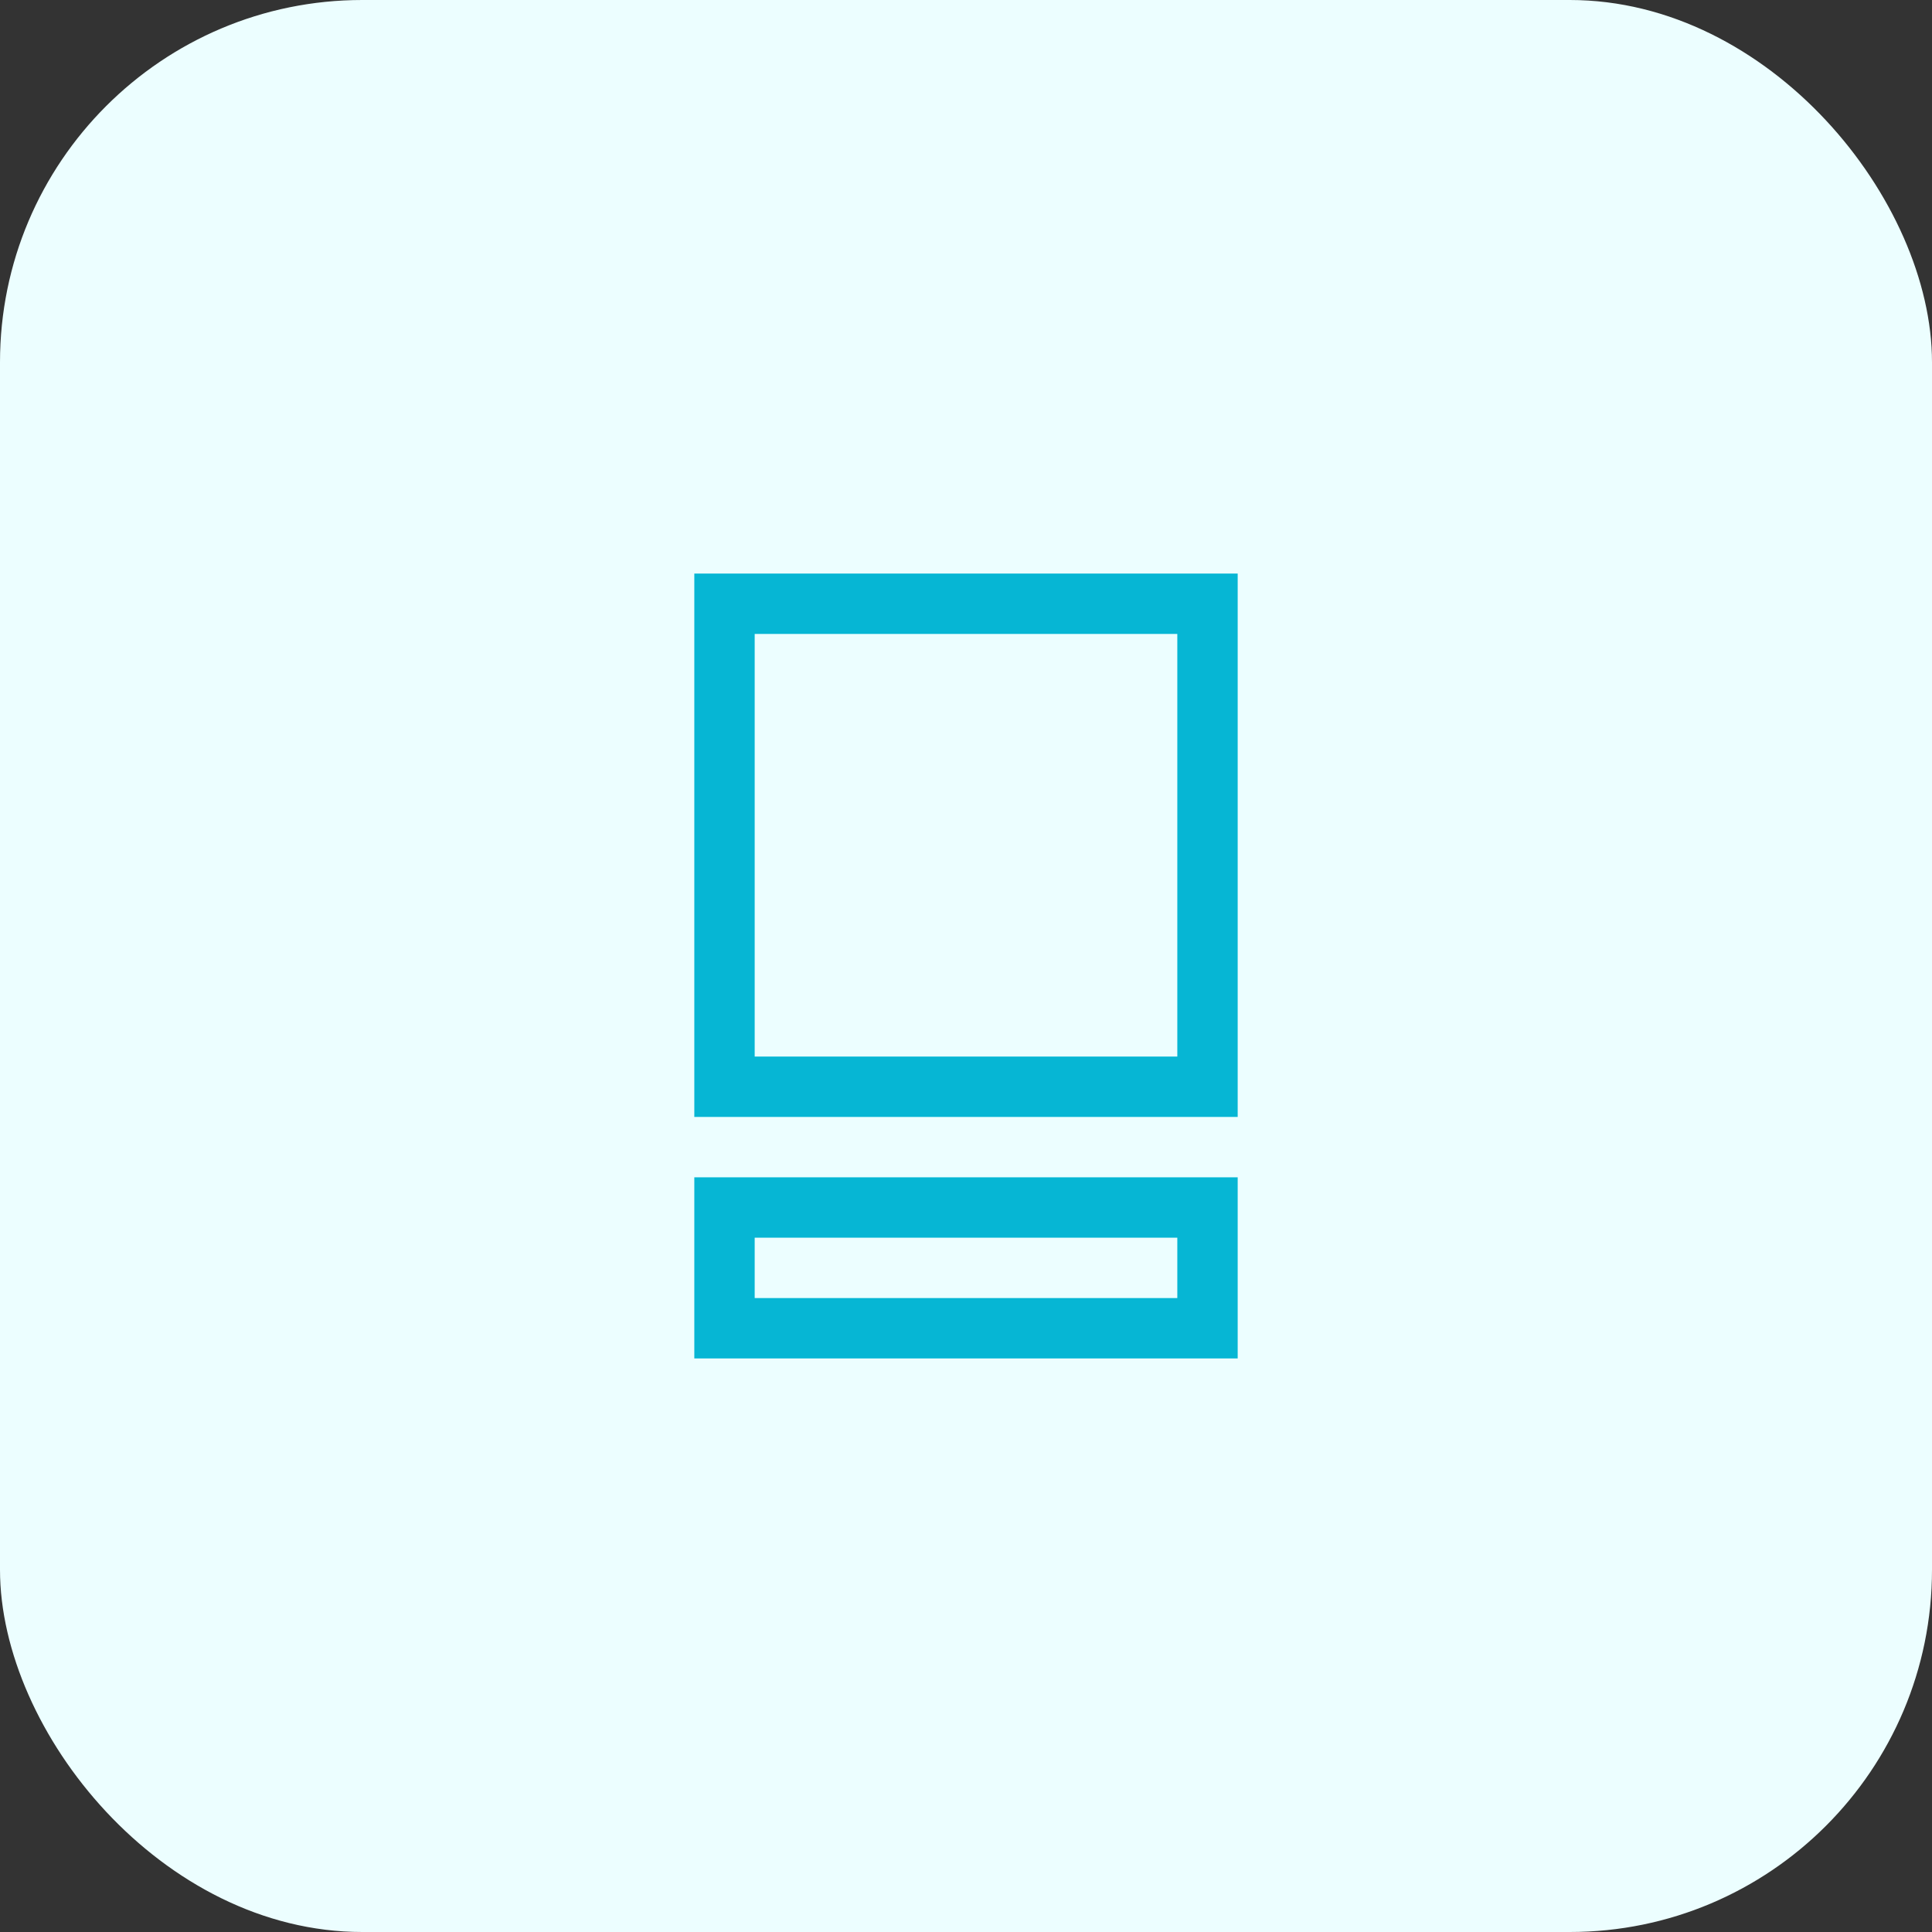
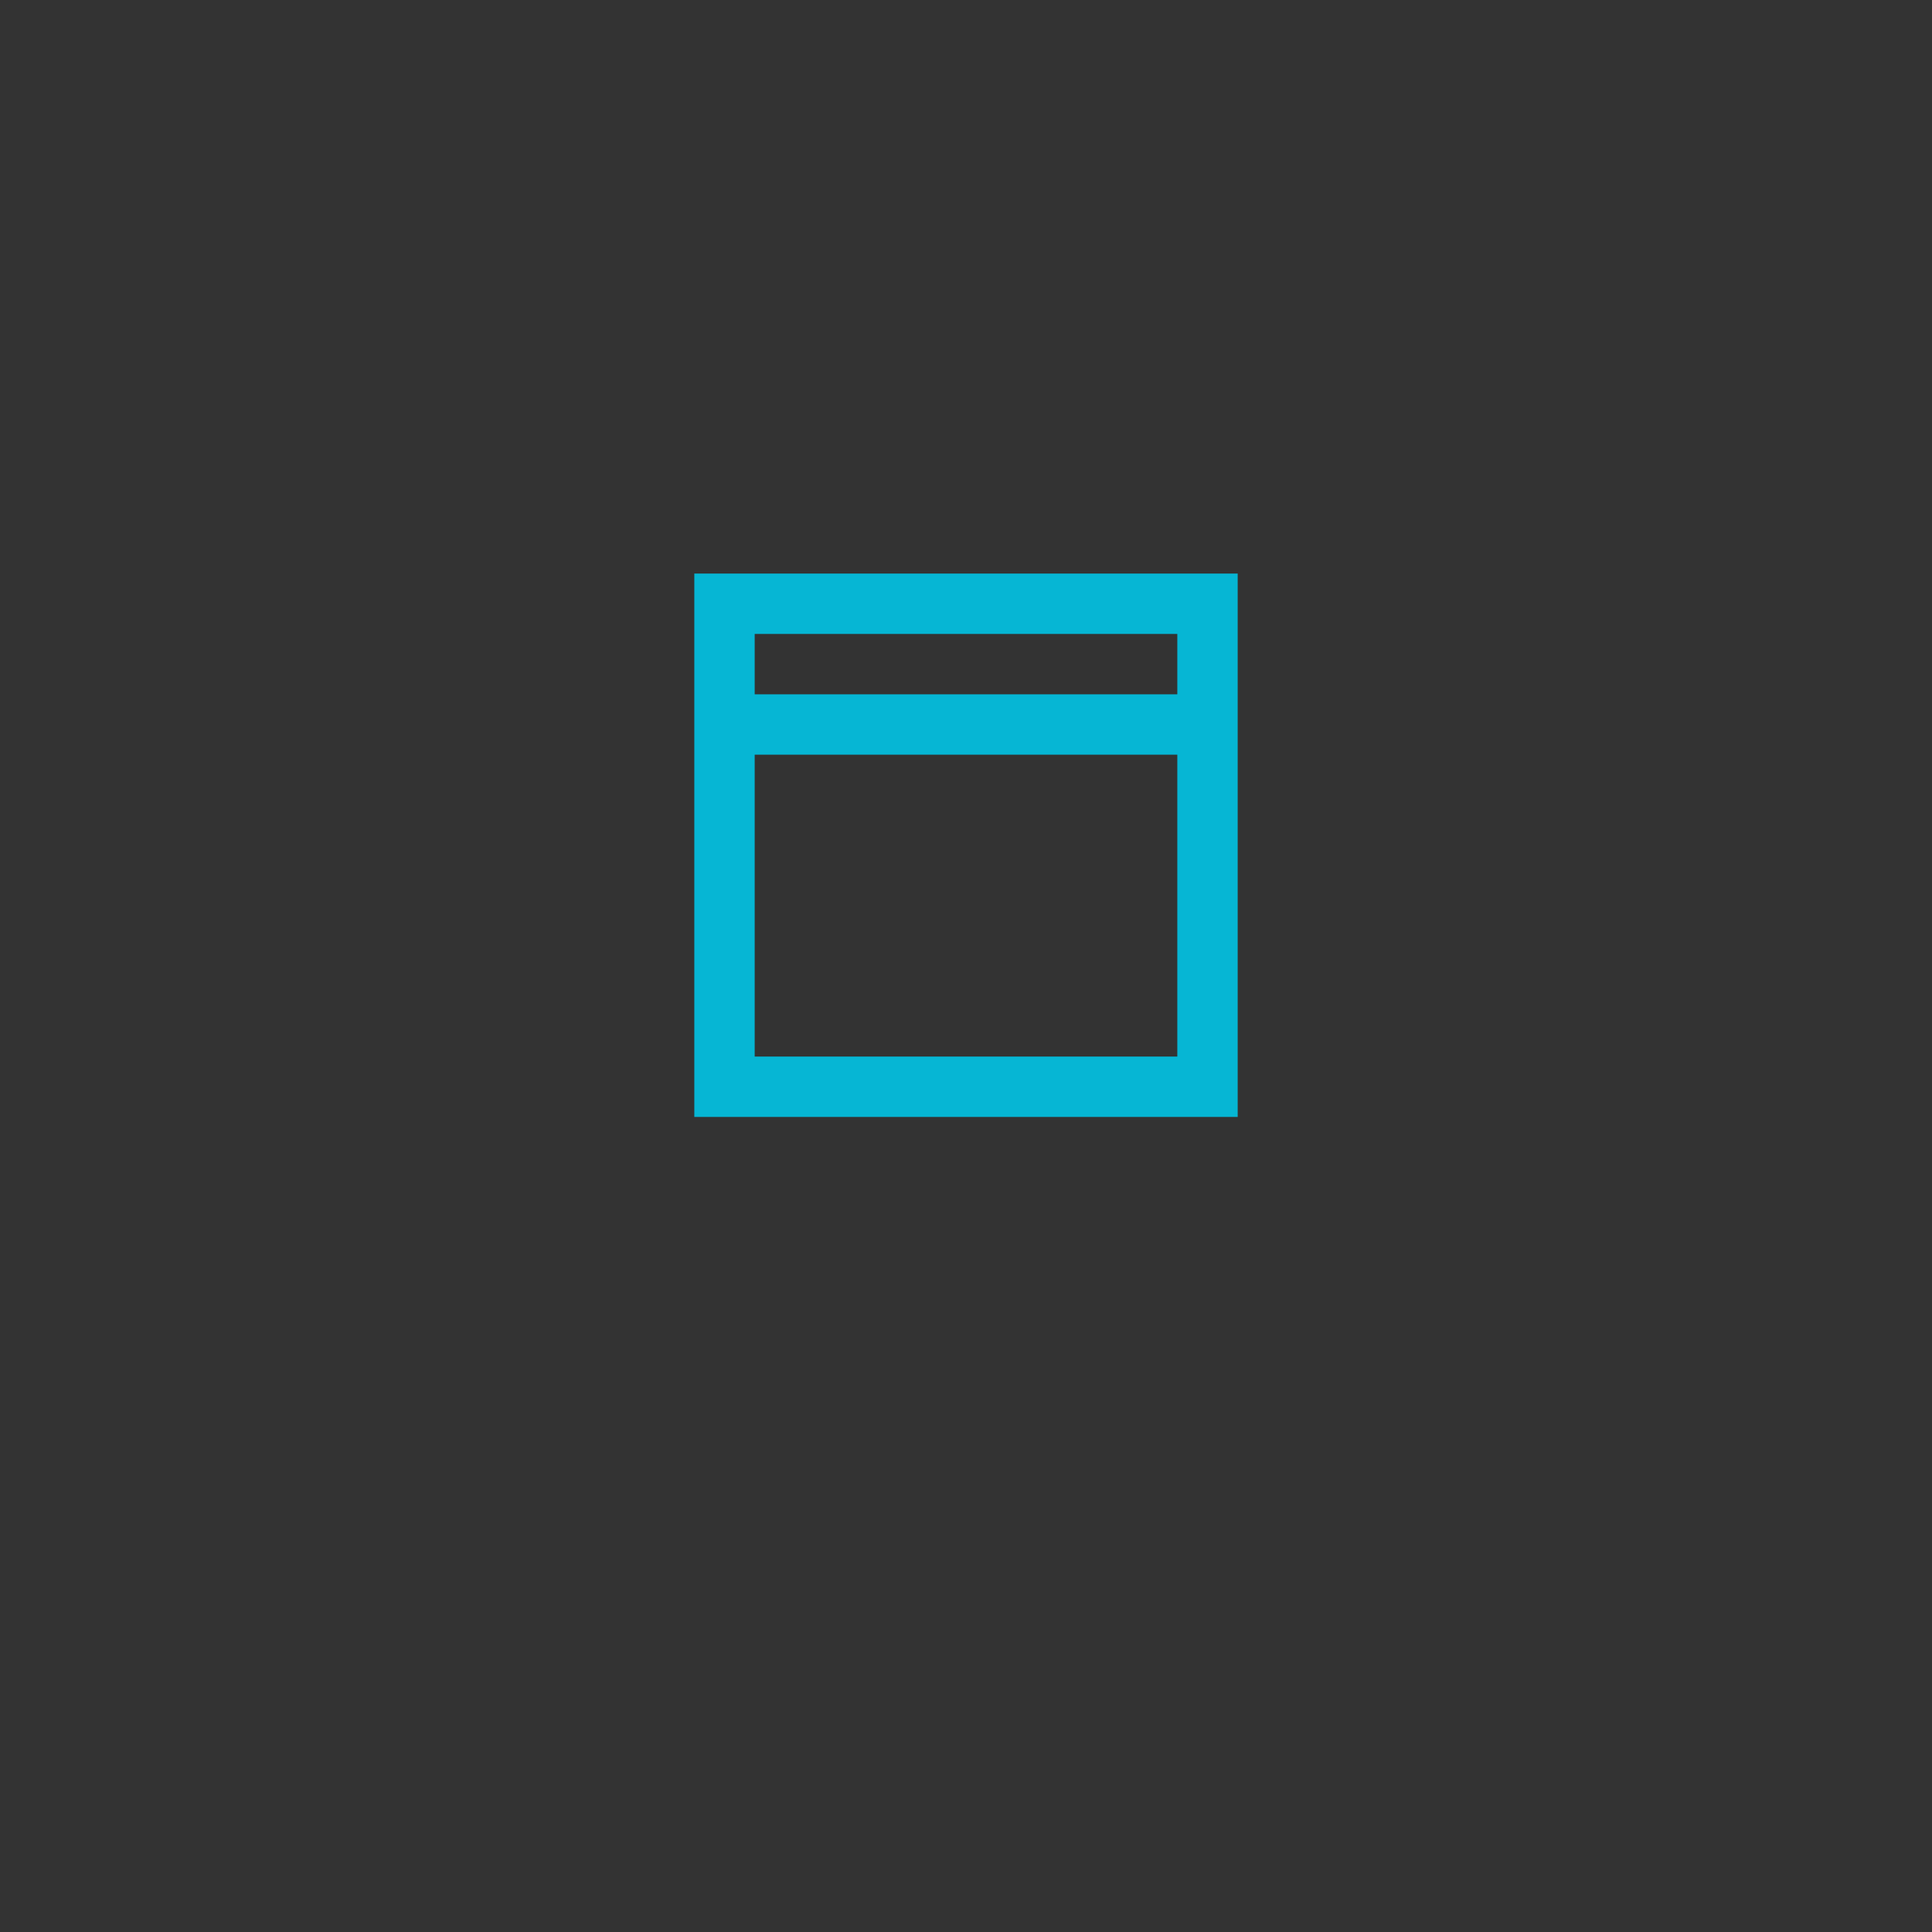
<svg xmlns="http://www.w3.org/2000/svg" width="64" height="64" viewBox="0 0 64 64" fill="none">
  <rect x="0" y="0" width="64" height="64" fill="#333333" stroke="none" />
-   <rect width="64" height="64" rx="12" fill="#ecfeff" />
-   <path d="M24 20h16v16H24zM24 40h16v4H24z" stroke="#06b6d4" stroke-width="2" fill="none" />
+   <path d="M24 20h16v16H24zh16v4H24z" stroke="#06b6d4" stroke-width="2" fill="none" />
</svg>